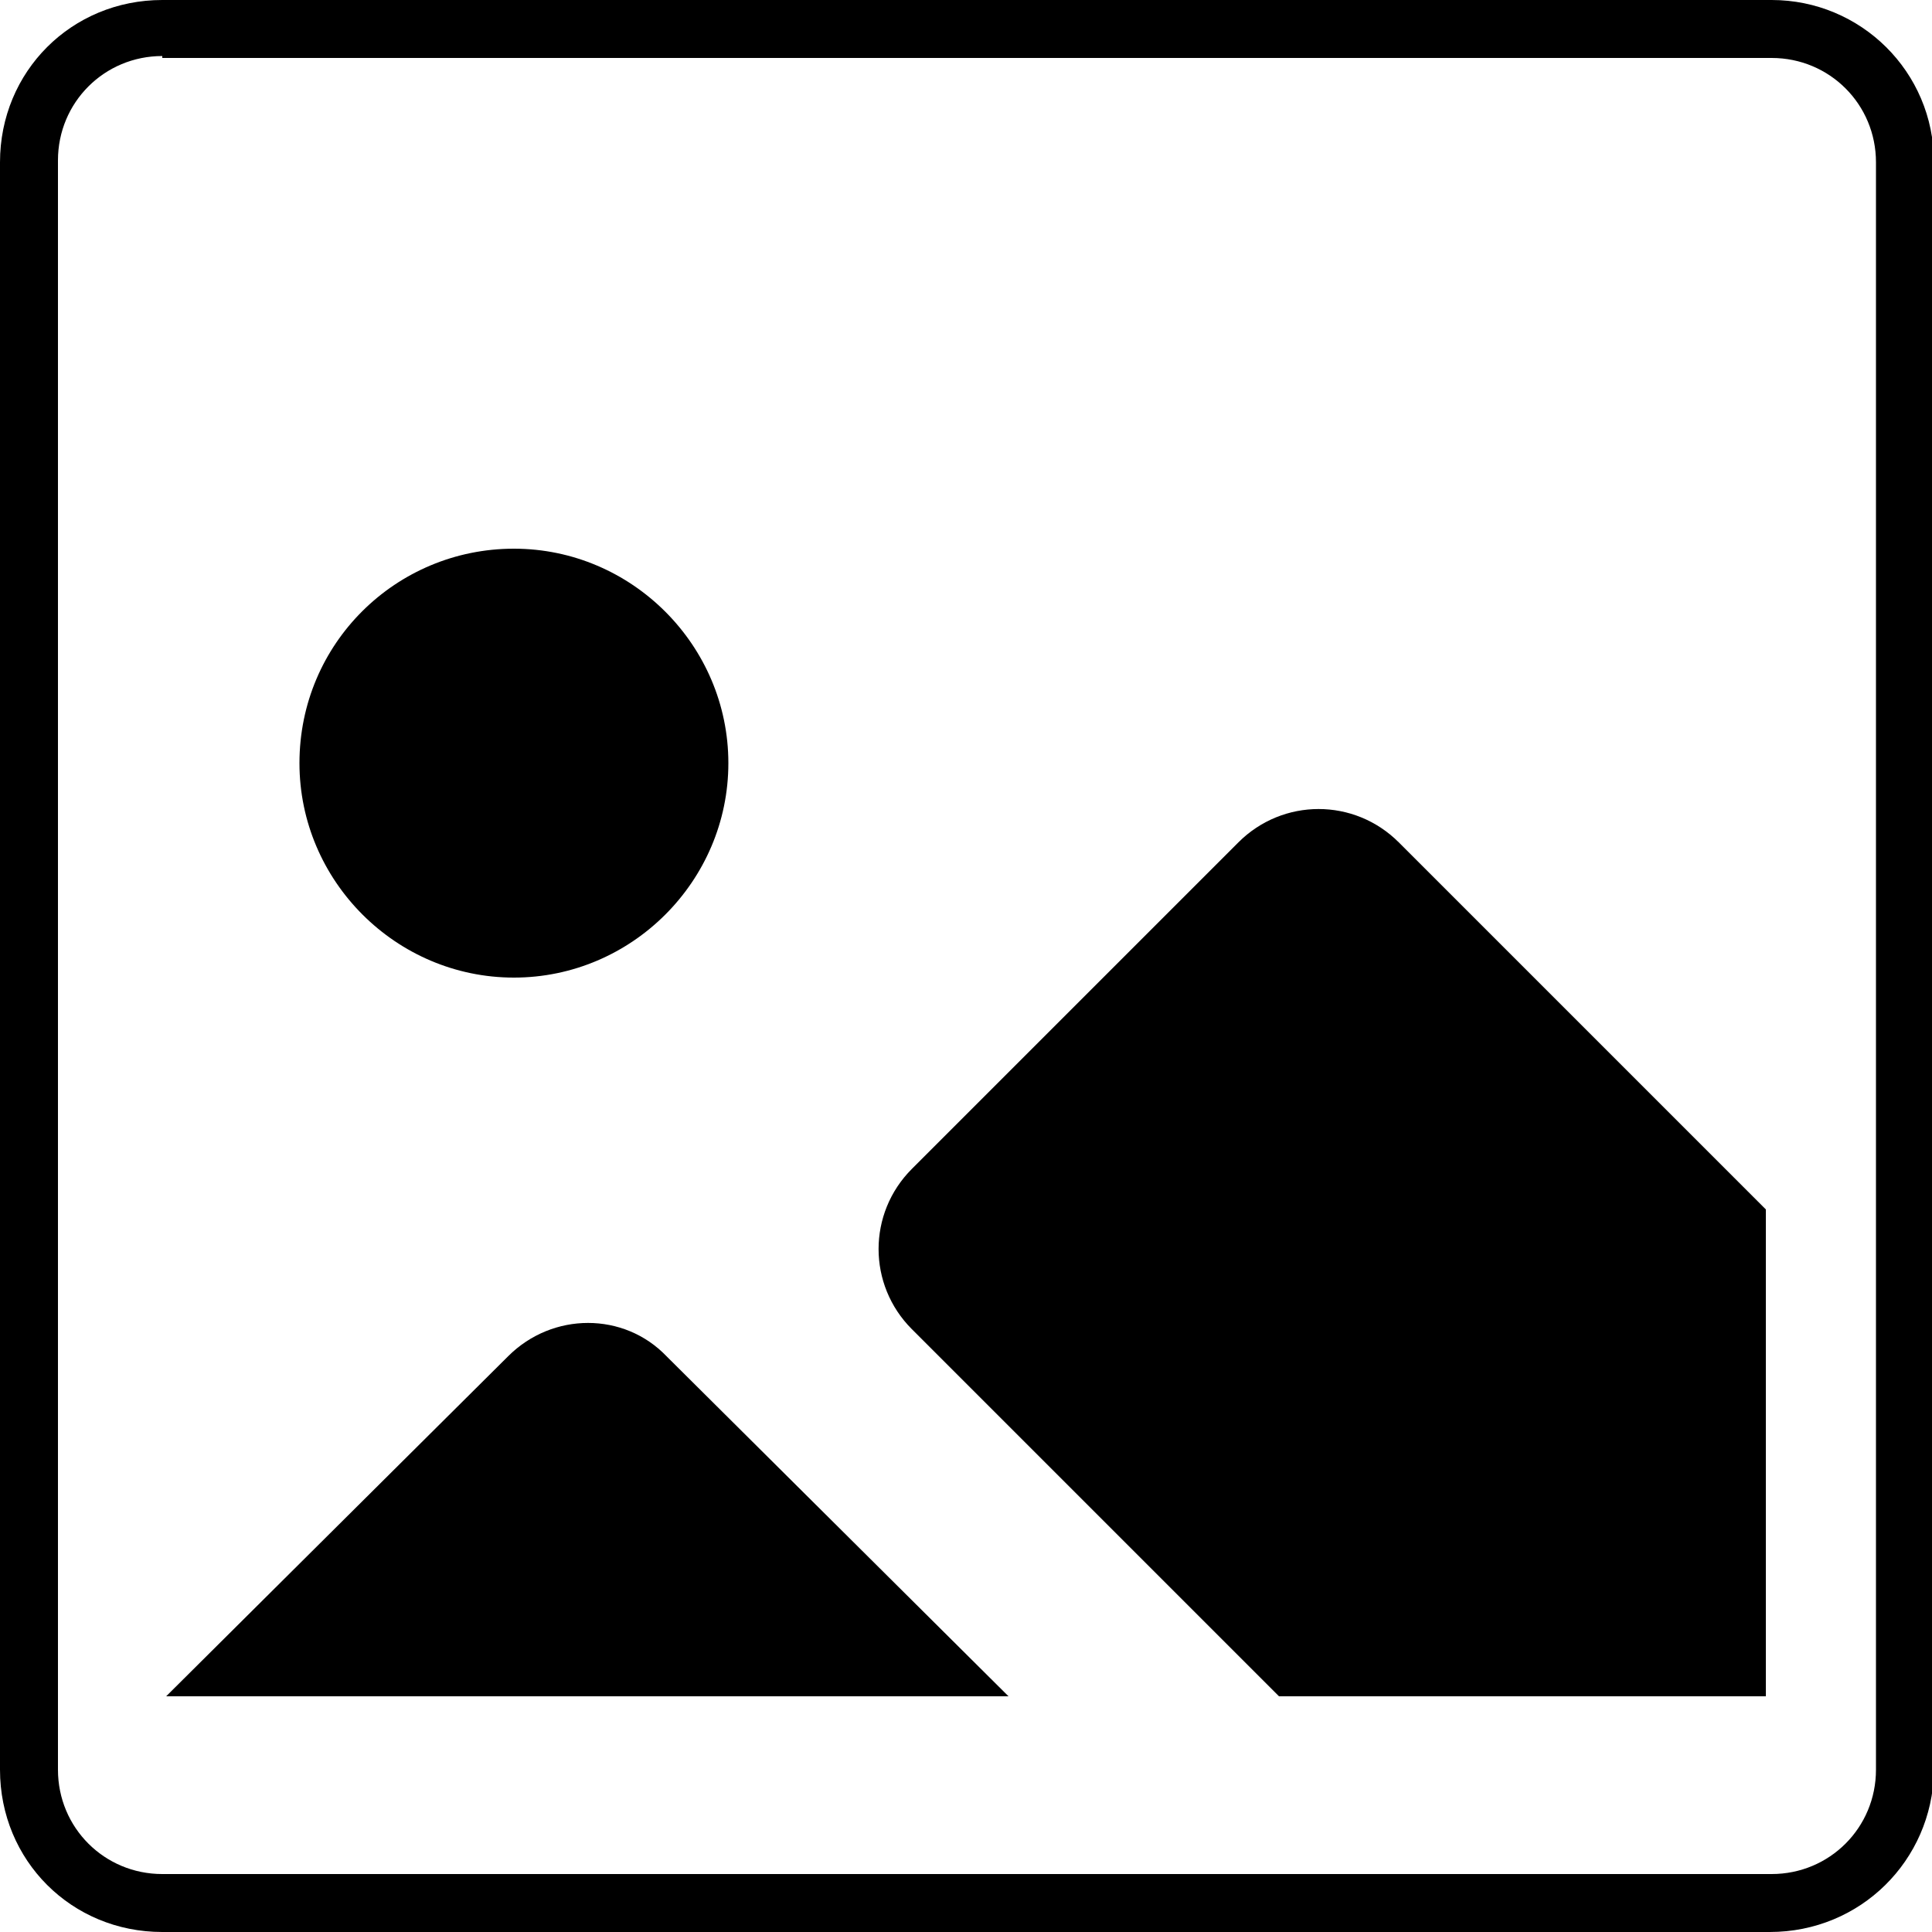
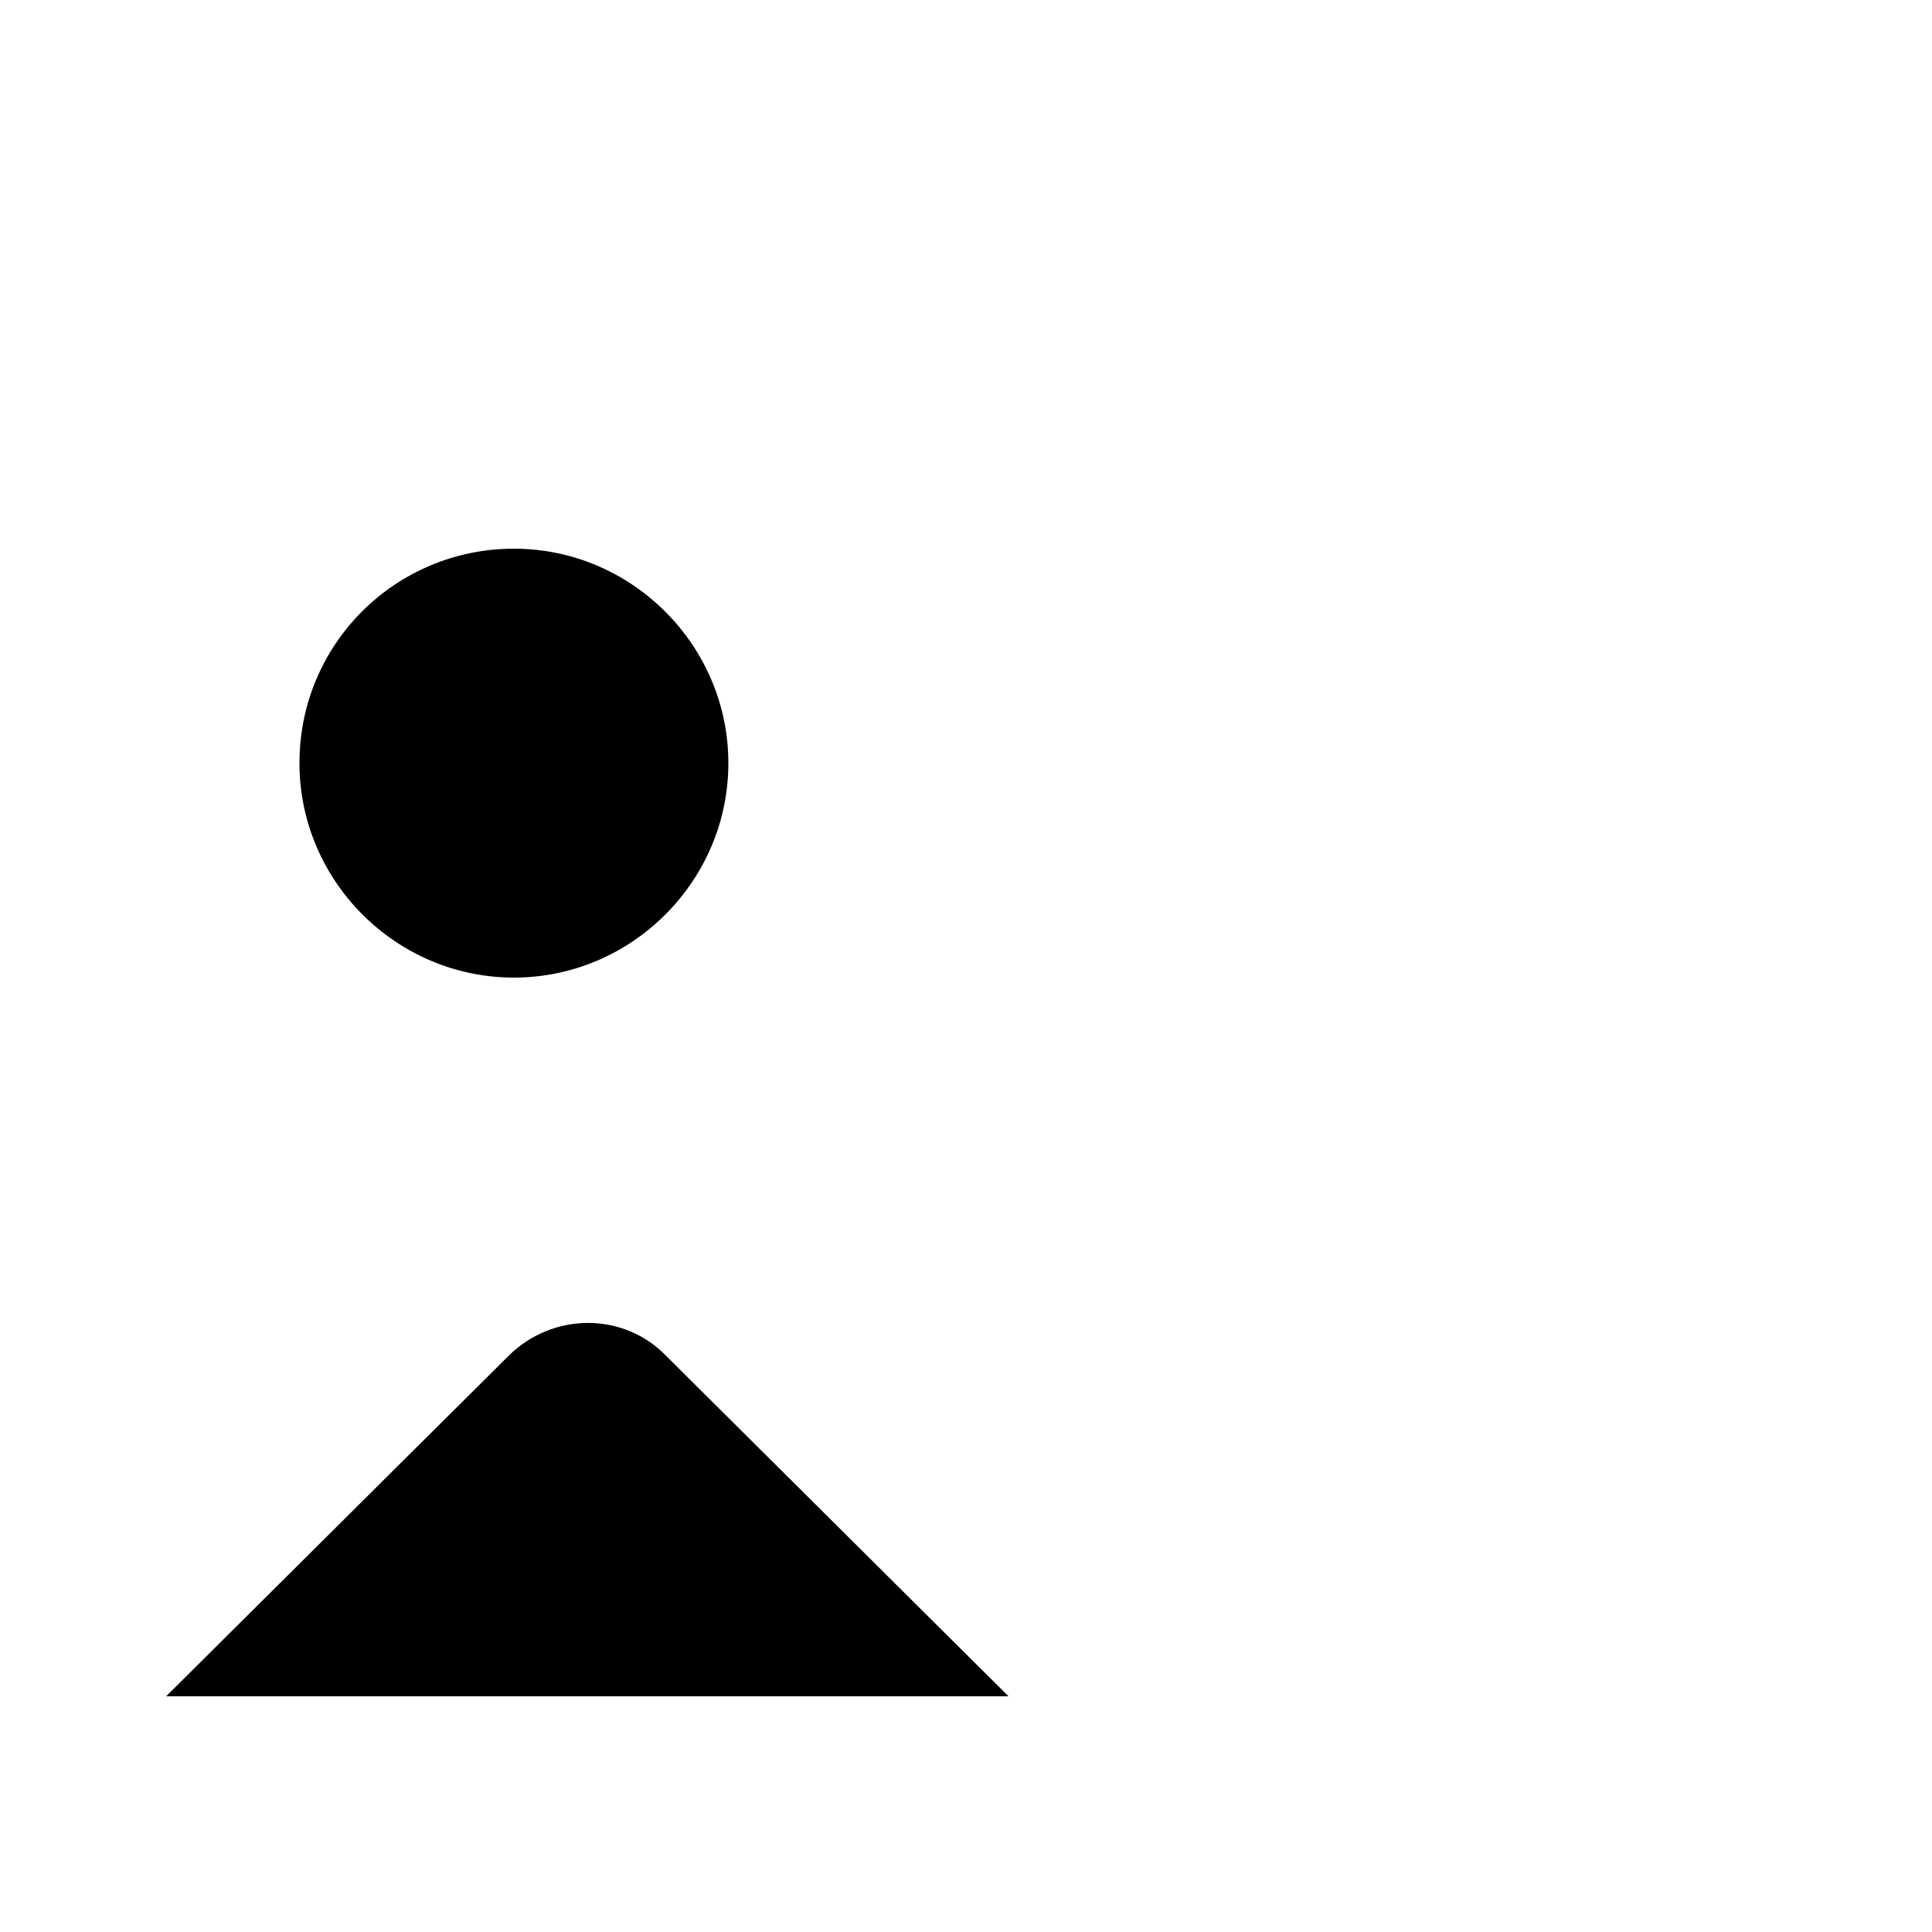
<svg xmlns="http://www.w3.org/2000/svg" version="1.1" id="Layer_1" x="0px" y="0px" viewBox="0 0 100 100" style="enable-background:new 0 0 100 100;" xml:space="preserve">
  <g>
-     <path d="M91.6,100H8.4C3.7,100,0,96.3,0,91.6V8.4C0,3.7,3.7,0,8.4,0h83.3c4.6,0,8.4,3.7,8.4,8.4v83.3C100,96.3,96.3,100,91.6,100z    M8.4,2.9c-3,0-5.4,2.4-5.4,5.4v83.3c0,3,2.4,5.4,5.4,5.4h83.3c3,0,5.4-2.4,5.4-5.4V8.4c0-3-2.4-5.4-5.4-5.4H8.4z" />
    <g>
      <path d="M26.6,28.4c6.1,0,11.1,5,11.1,11.1c0,6.1-5,11.1-11.1,11.1c-6.1,0-11.1-5-11.1-11.1C15.5,33.3,20.5,28.4,26.6,28.4z" />
      <path d="M26.3,70.2L8.6,87.8h43.6L34.5,70.2C32.3,67.9,28.6,67.9,26.3,70.2z" />
-       <path d="M72.4,43.6c-2.3-2.3-6-2.3-8.3,0L47.2,60.5c-2.3,2.3-2.3,6,0,8.3l19,19h25.2V62.6L72.4,43.6z" />
    </g>
  </g>
</svg>